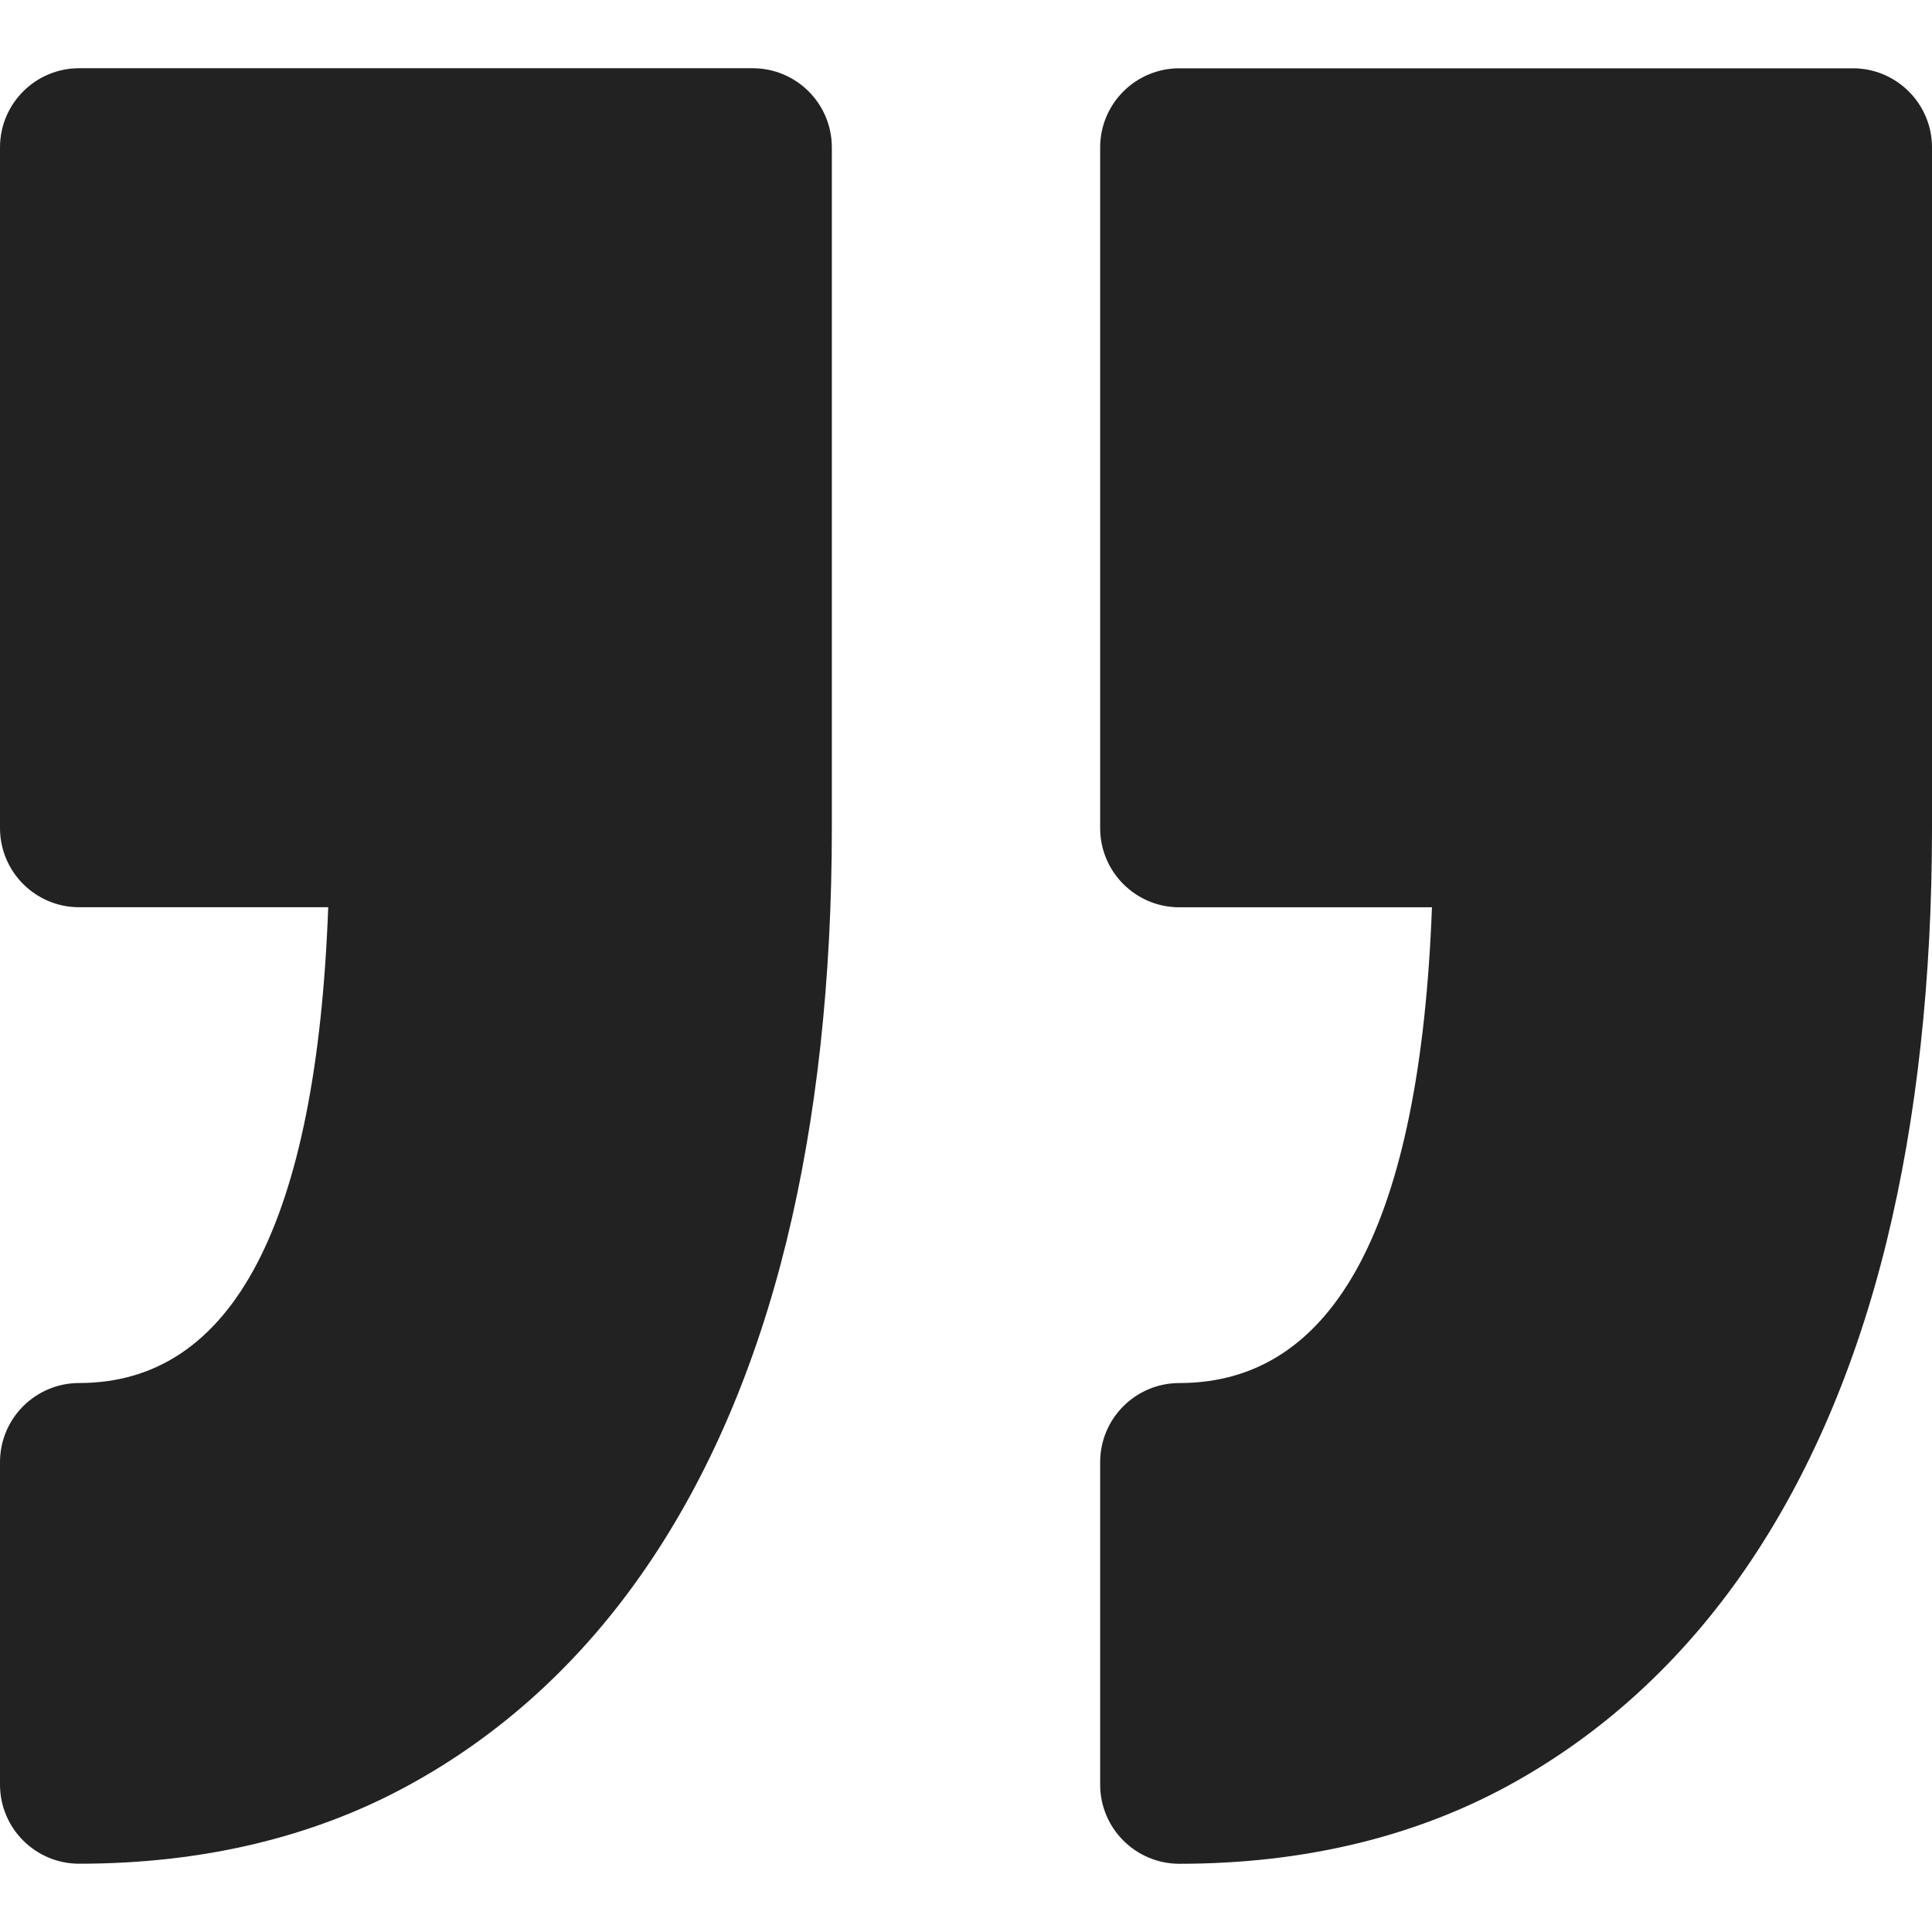
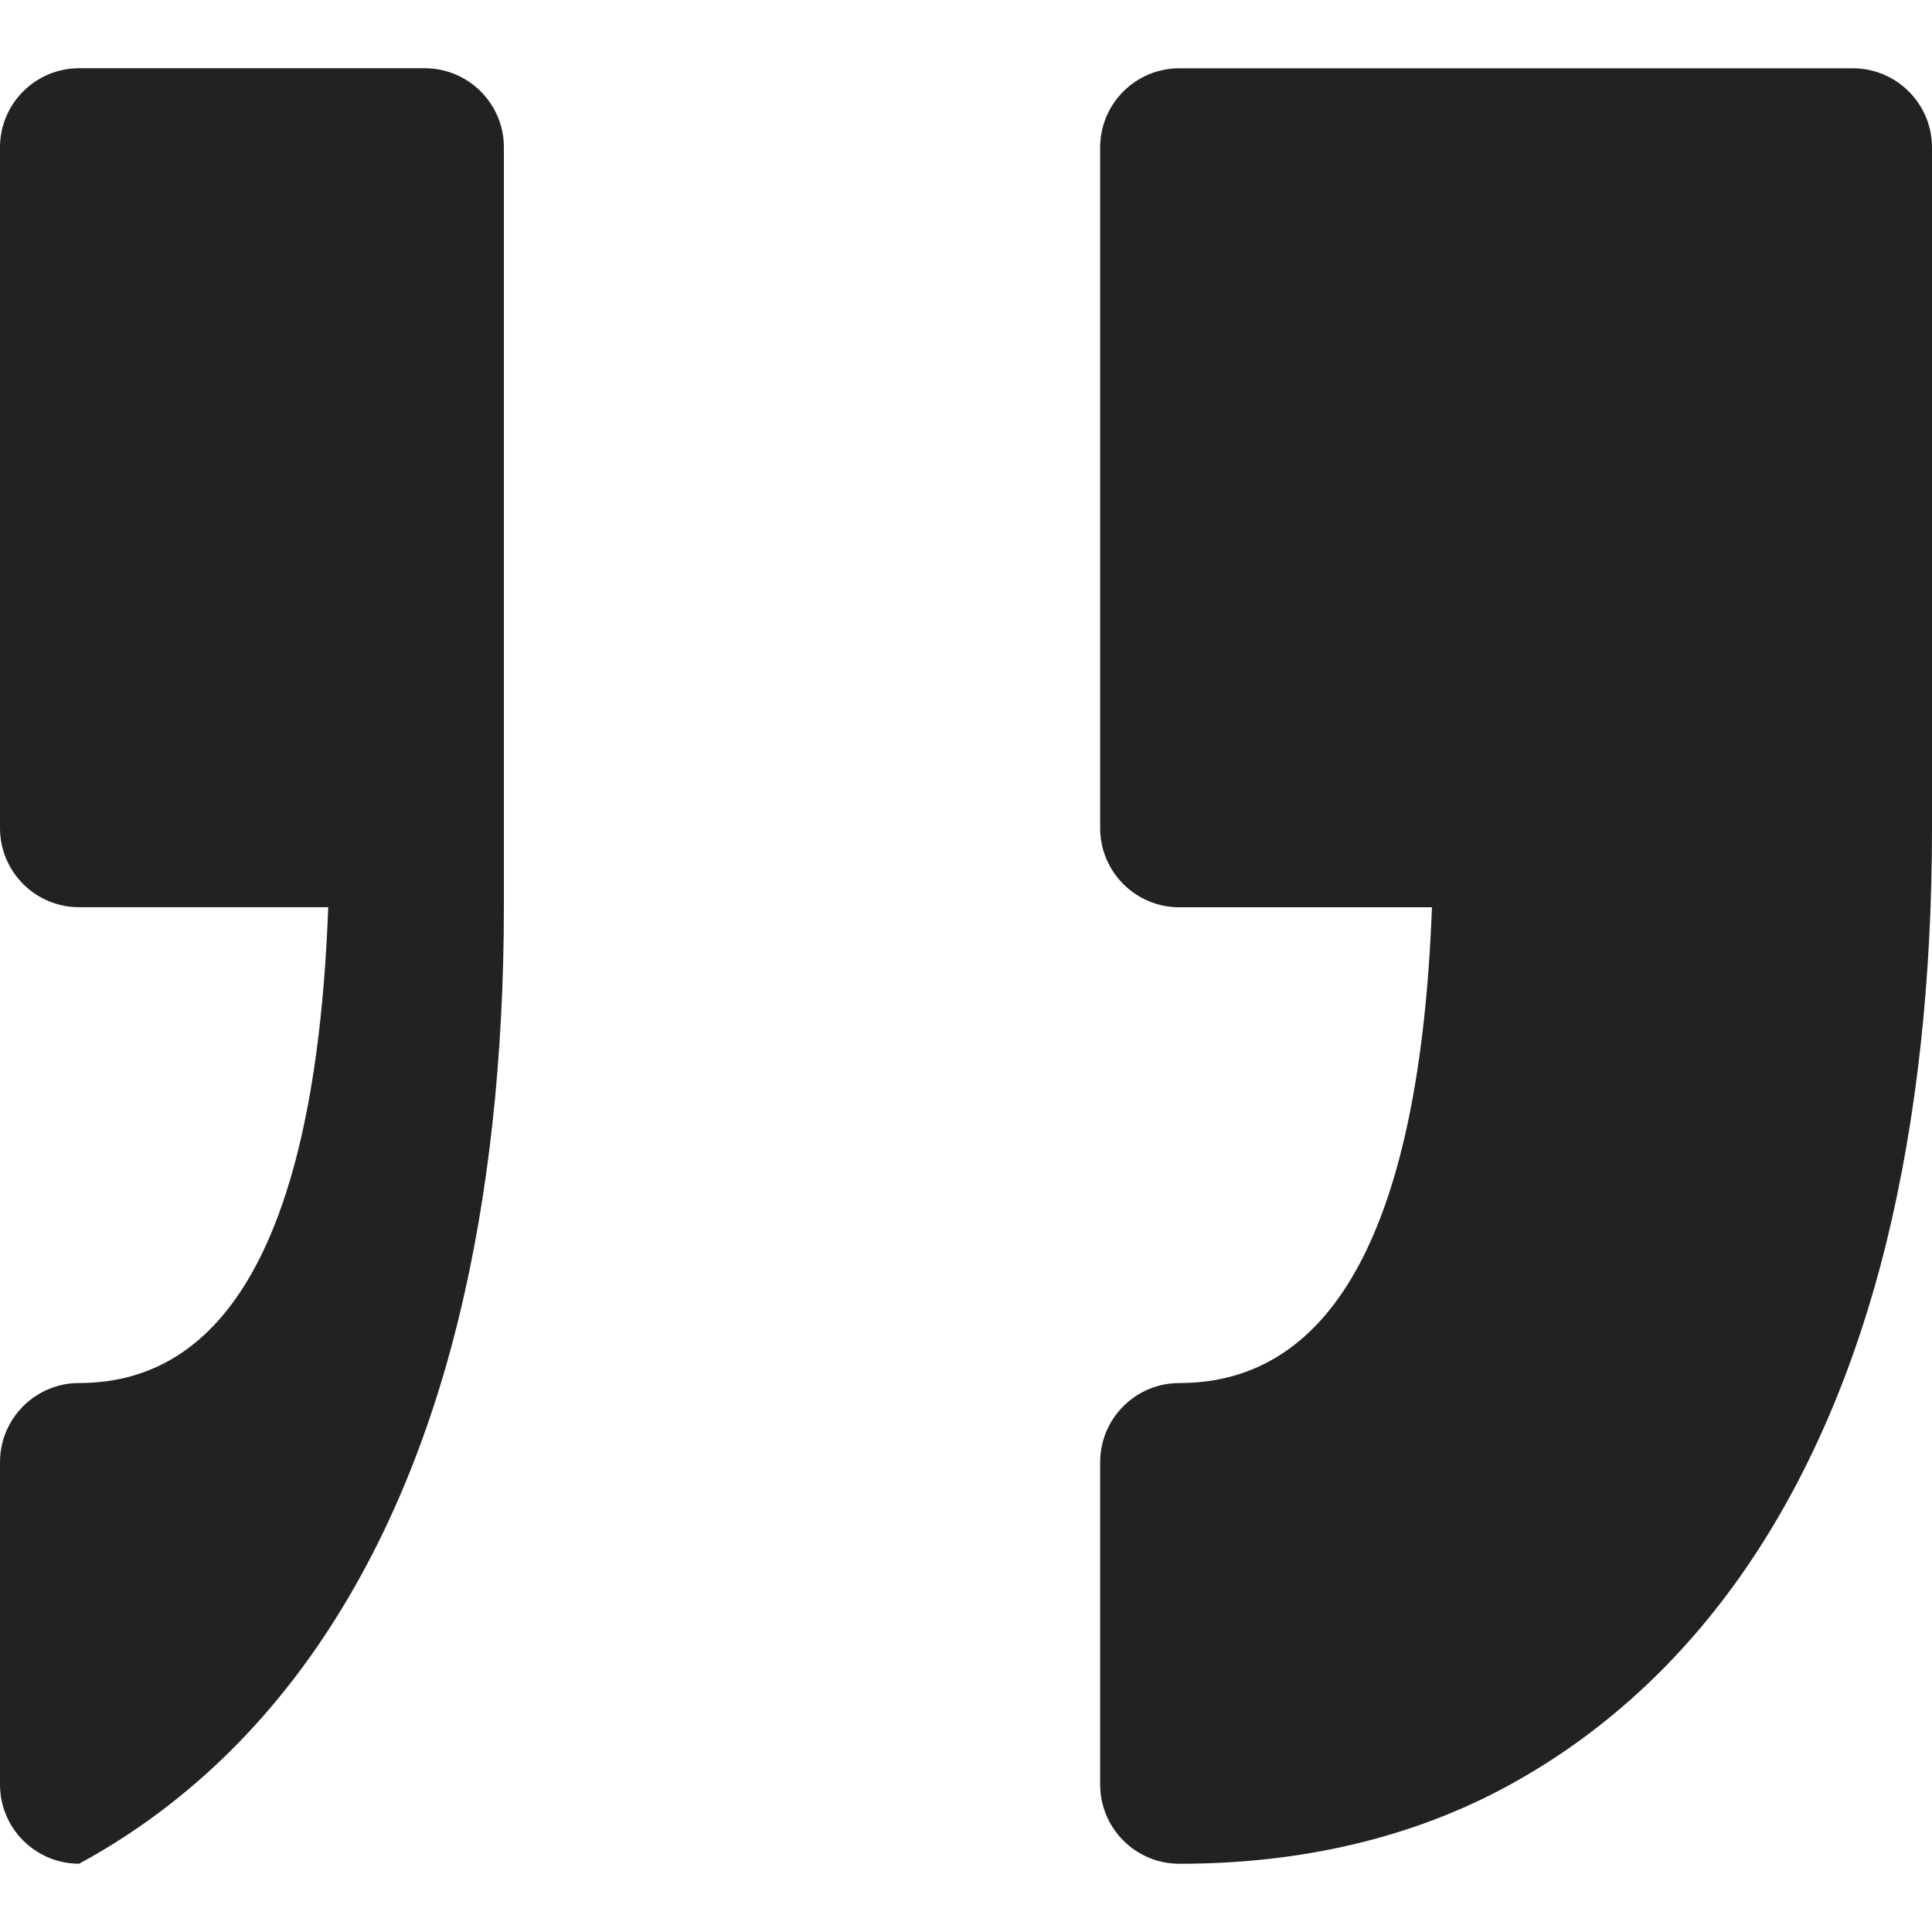
<svg xmlns="http://www.w3.org/2000/svg" fill="#212221" version="1.1" id="Capa_1" width="800px" height="800px" viewBox="0 0 349.078 349.078" xml:space="preserve">
  <g>
-     <path d="M198.779,322.441v-58.245c0-7.903,6.406-14.304,14.304-14.304c28.183,0,43.515-28.904,45.643-85.961h-45.643   c-7.897,0-14.304-6.41-14.304-14.304V26.64c0-7.9,6.406-14.301,14.304-14.301h121.69c7.896,0,14.305,6.408,14.305,14.301v122.988   c0,27.349-2.761,52.446-8.181,74.611c-5.568,22.722-14.115,42.587-25.398,59.049c-11.604,16.917-26.132,30.192-43.155,39.437   c-17.152,9.304-37.09,14.026-59.267,14.026C205.186,336.745,198.779,330.338,198.779,322.441z M14.301,249.887   C6.404,249.887,0,256.293,0,264.185v58.257c0,7.896,6.404,14.298,14.301,14.298c22.166,0,42.114-4.723,59.255-14.026   c17.032-9.244,31.558-22.508,43.161-39.437c11.29-16.462,19.836-36.328,25.404-59.061c5.423-22.165,8.178-47.263,8.178-74.6V26.628   c0-7.9-6.41-14.301-14.304-14.301H14.301C6.404,12.327,0,18.734,0,26.628v122.988c0,7.899,6.404,14.304,14.301,14.304h45.002   C57.201,220.982,42.09,249.887,14.301,249.887z" />
+     <path d="M198.779,322.441v-58.245c0-7.903,6.406-14.304,14.304-14.304c28.183,0,43.515-28.904,45.643-85.961h-45.643   c-7.897,0-14.304-6.41-14.304-14.304V26.64c0-7.9,6.406-14.301,14.304-14.301h121.69c7.896,0,14.305,6.408,14.305,14.301v122.988   c0,27.349-2.761,52.446-8.181,74.611c-5.568,22.722-14.115,42.587-25.398,59.049c-11.604,16.917-26.132,30.192-43.155,39.437   c-17.152,9.304-37.09,14.026-59.267,14.026C205.186,336.745,198.779,330.338,198.779,322.441z M14.301,249.887   C6.404,249.887,0,256.293,0,264.185v58.257c0,7.896,6.404,14.298,14.301,14.298c17.032-9.244,31.558-22.508,43.161-39.437c11.29-16.462,19.836-36.328,25.404-59.061c5.423-22.165,8.178-47.263,8.178-74.6V26.628   c0-7.9-6.41-14.301-14.304-14.301H14.301C6.404,12.327,0,18.734,0,26.628v122.988c0,7.899,6.404,14.304,14.301,14.304h45.002   C57.201,220.982,42.09,249.887,14.301,249.887z" />
  </g>
</svg>